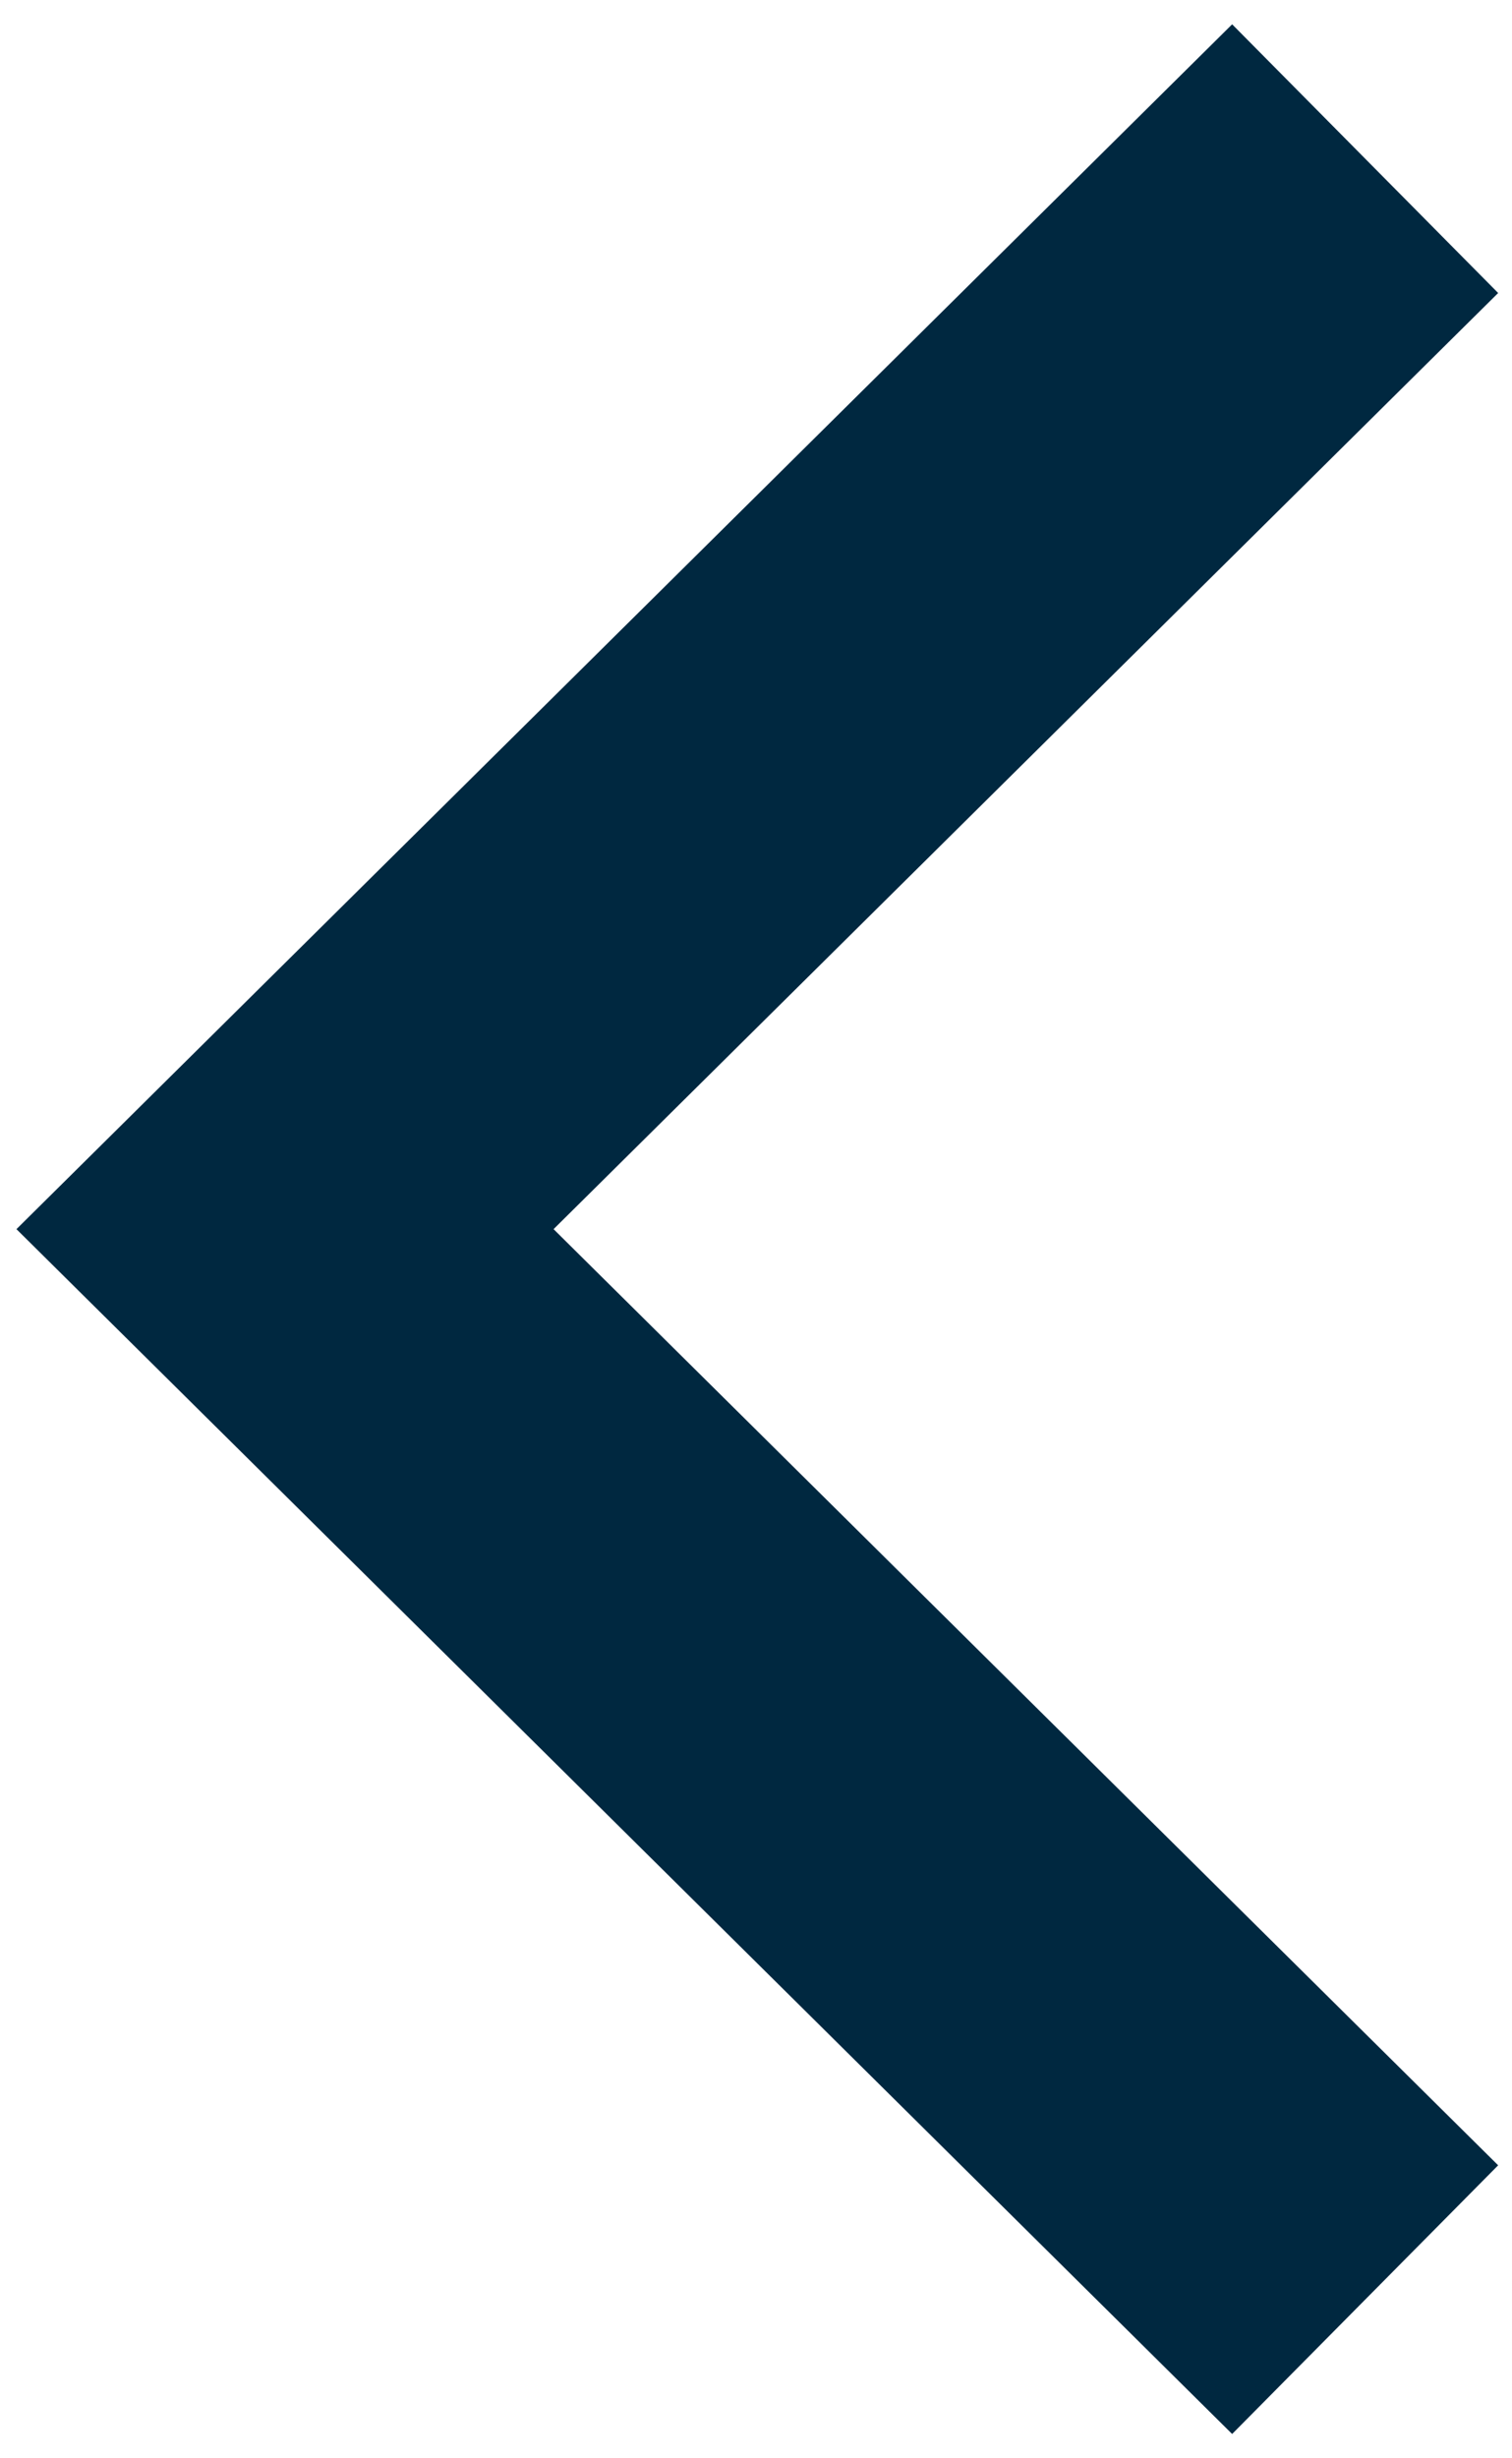
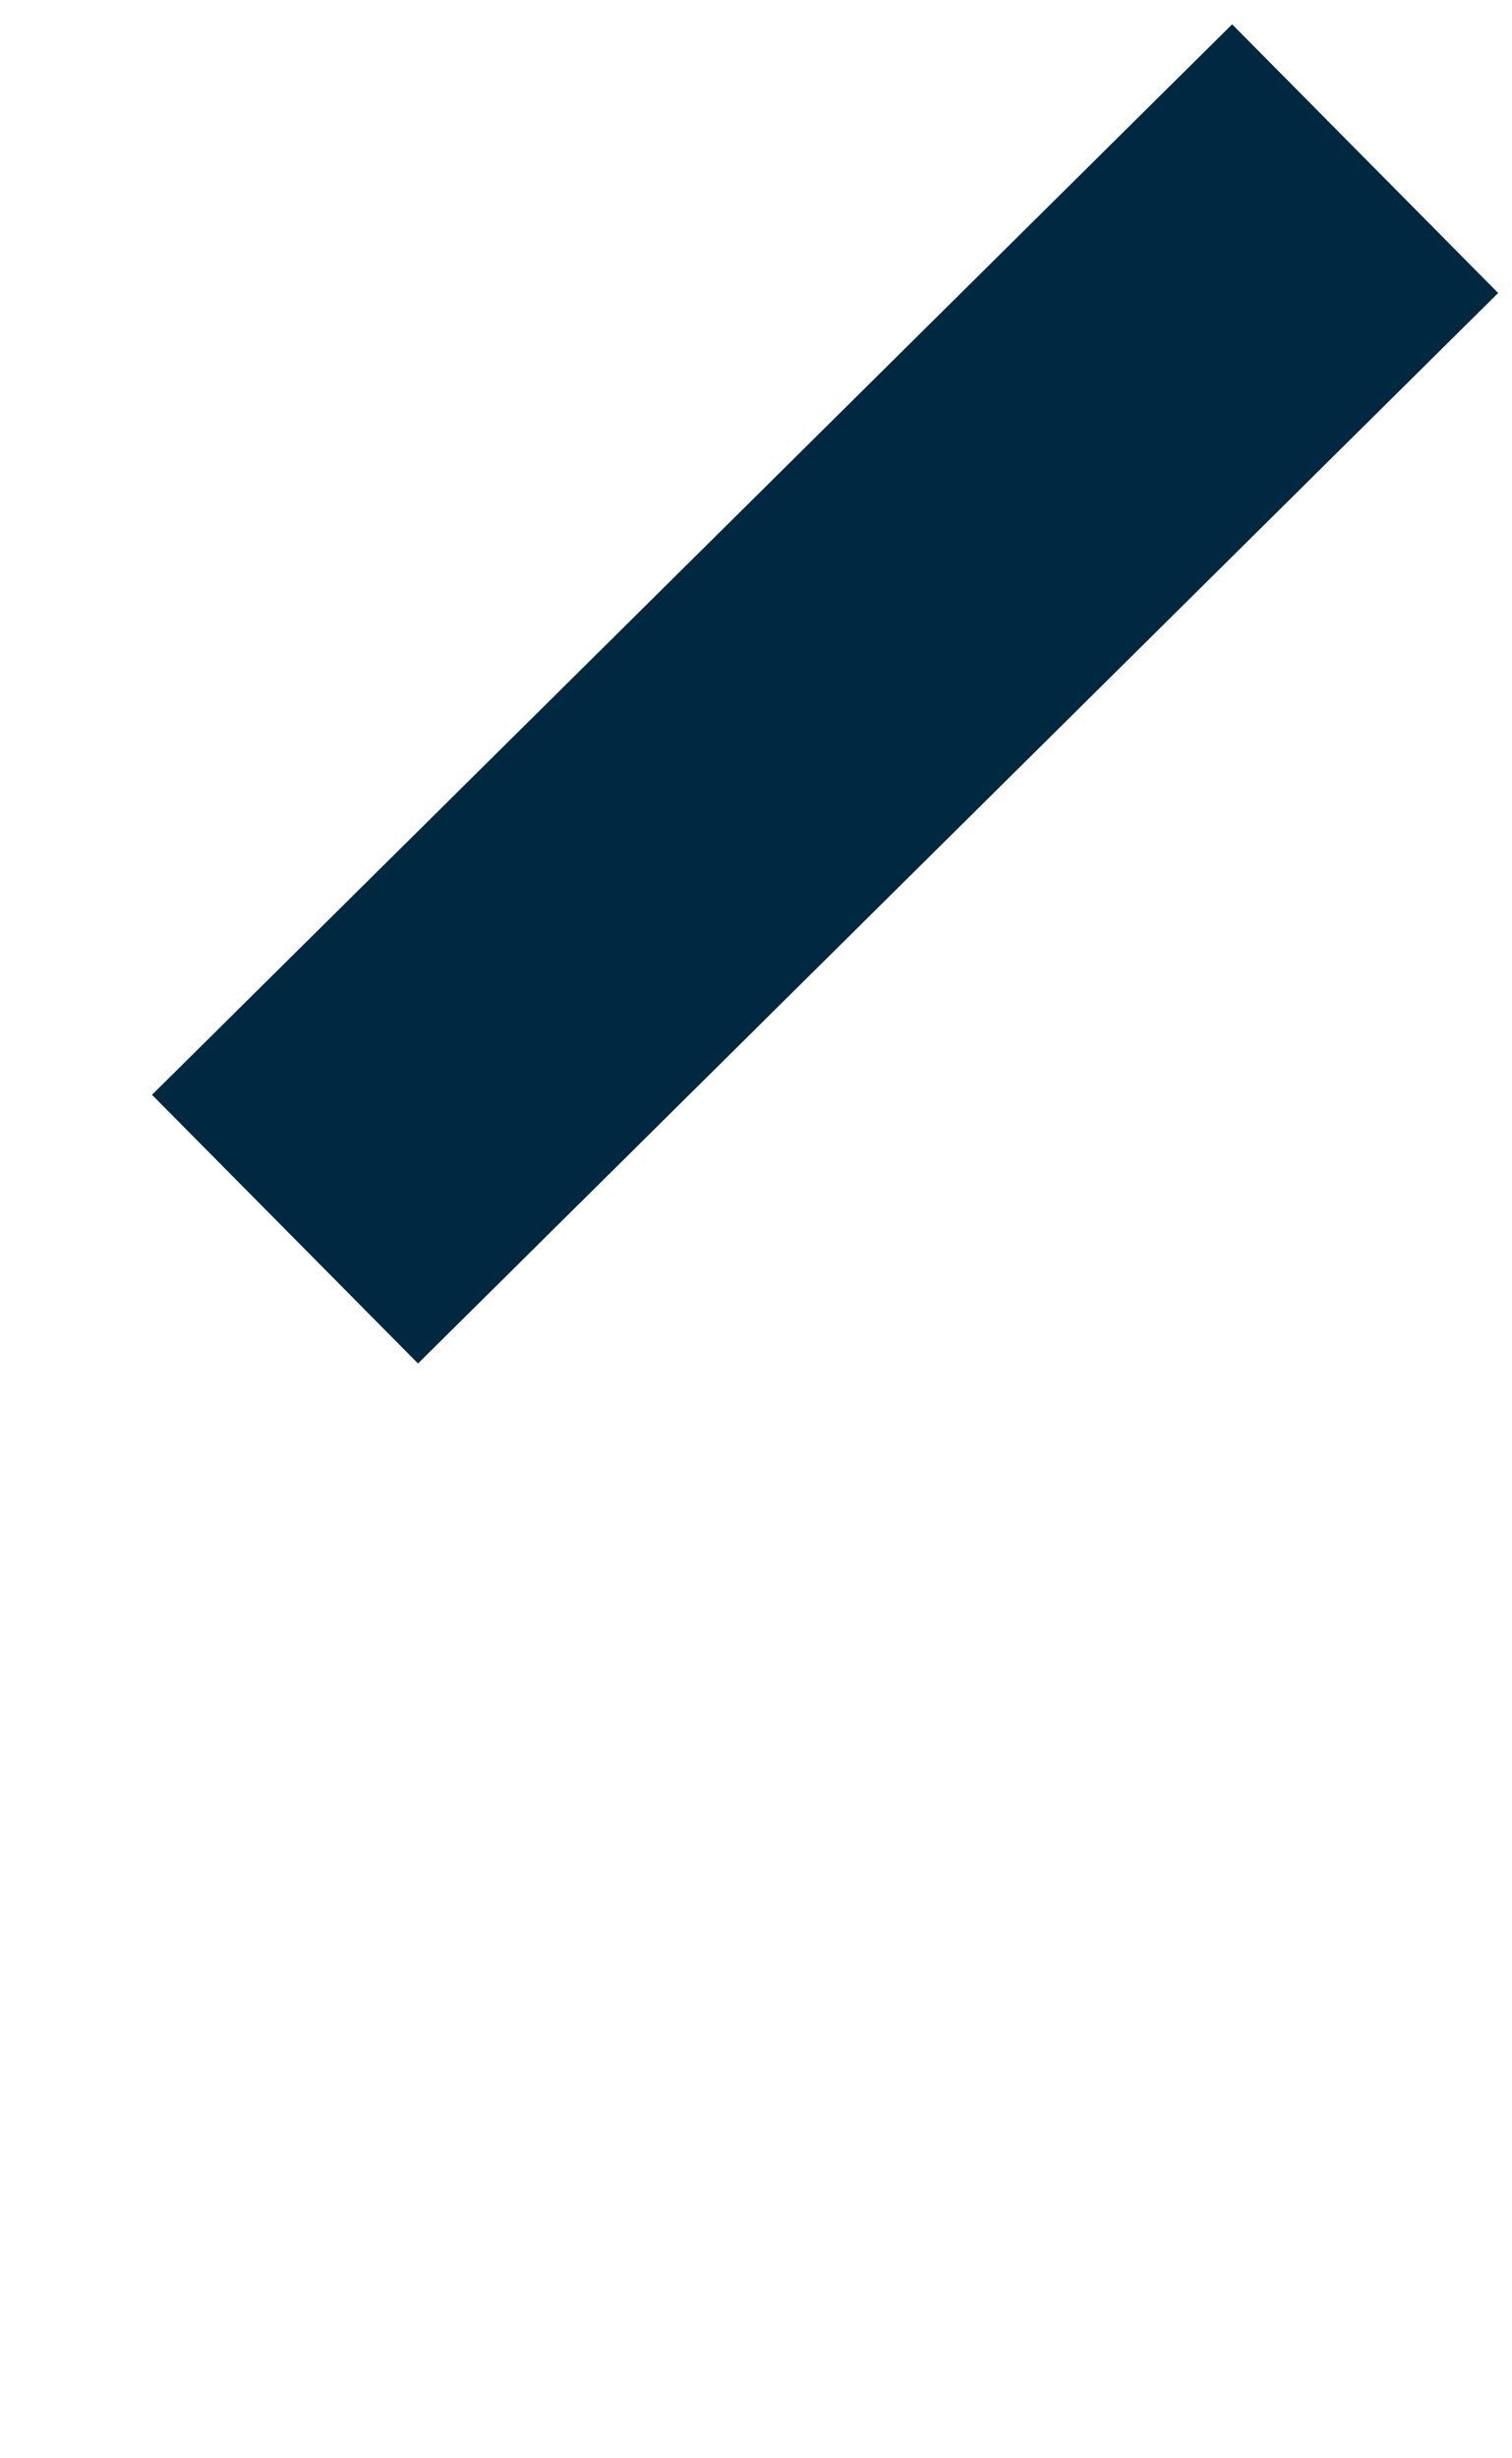
<svg xmlns="http://www.w3.org/2000/svg" fill="none" height="13" viewBox="0 0 8 13" width="8">
-   <path d="M7.223 0.839L1.508 6.5L7.223 12.161" stroke="#002840" stroke-width="2" />
+   <path d="M7.223 0.839L1.508 6.5" stroke="#002840" stroke-width="2" />
</svg>